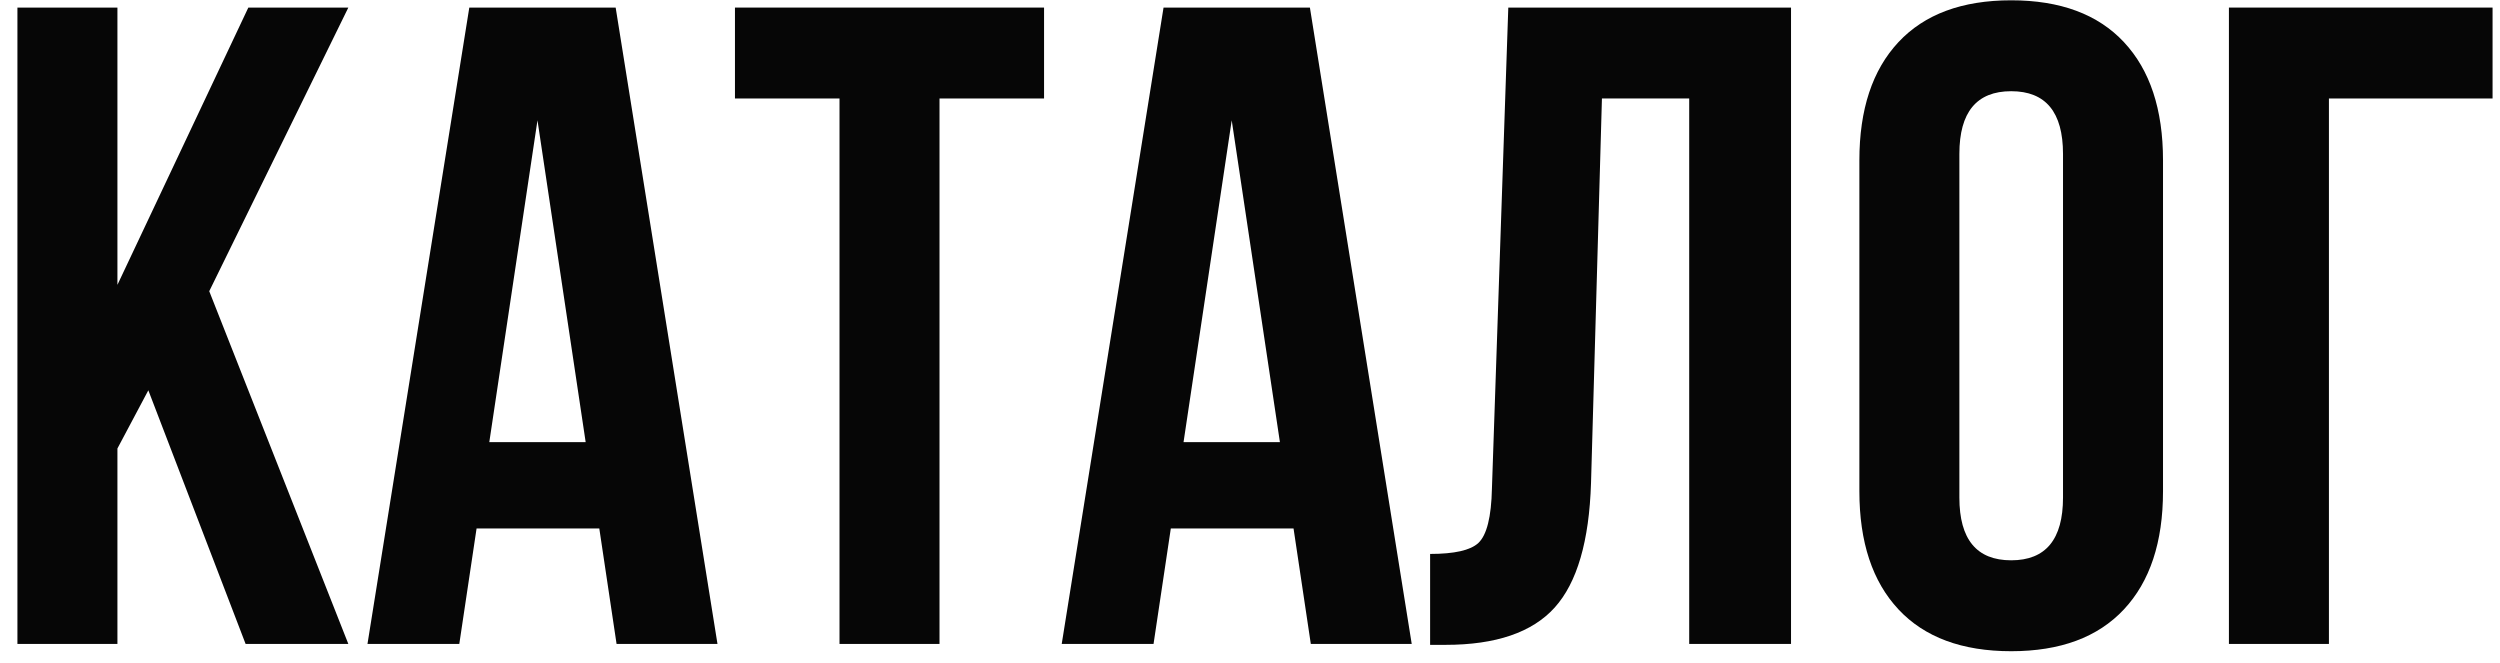
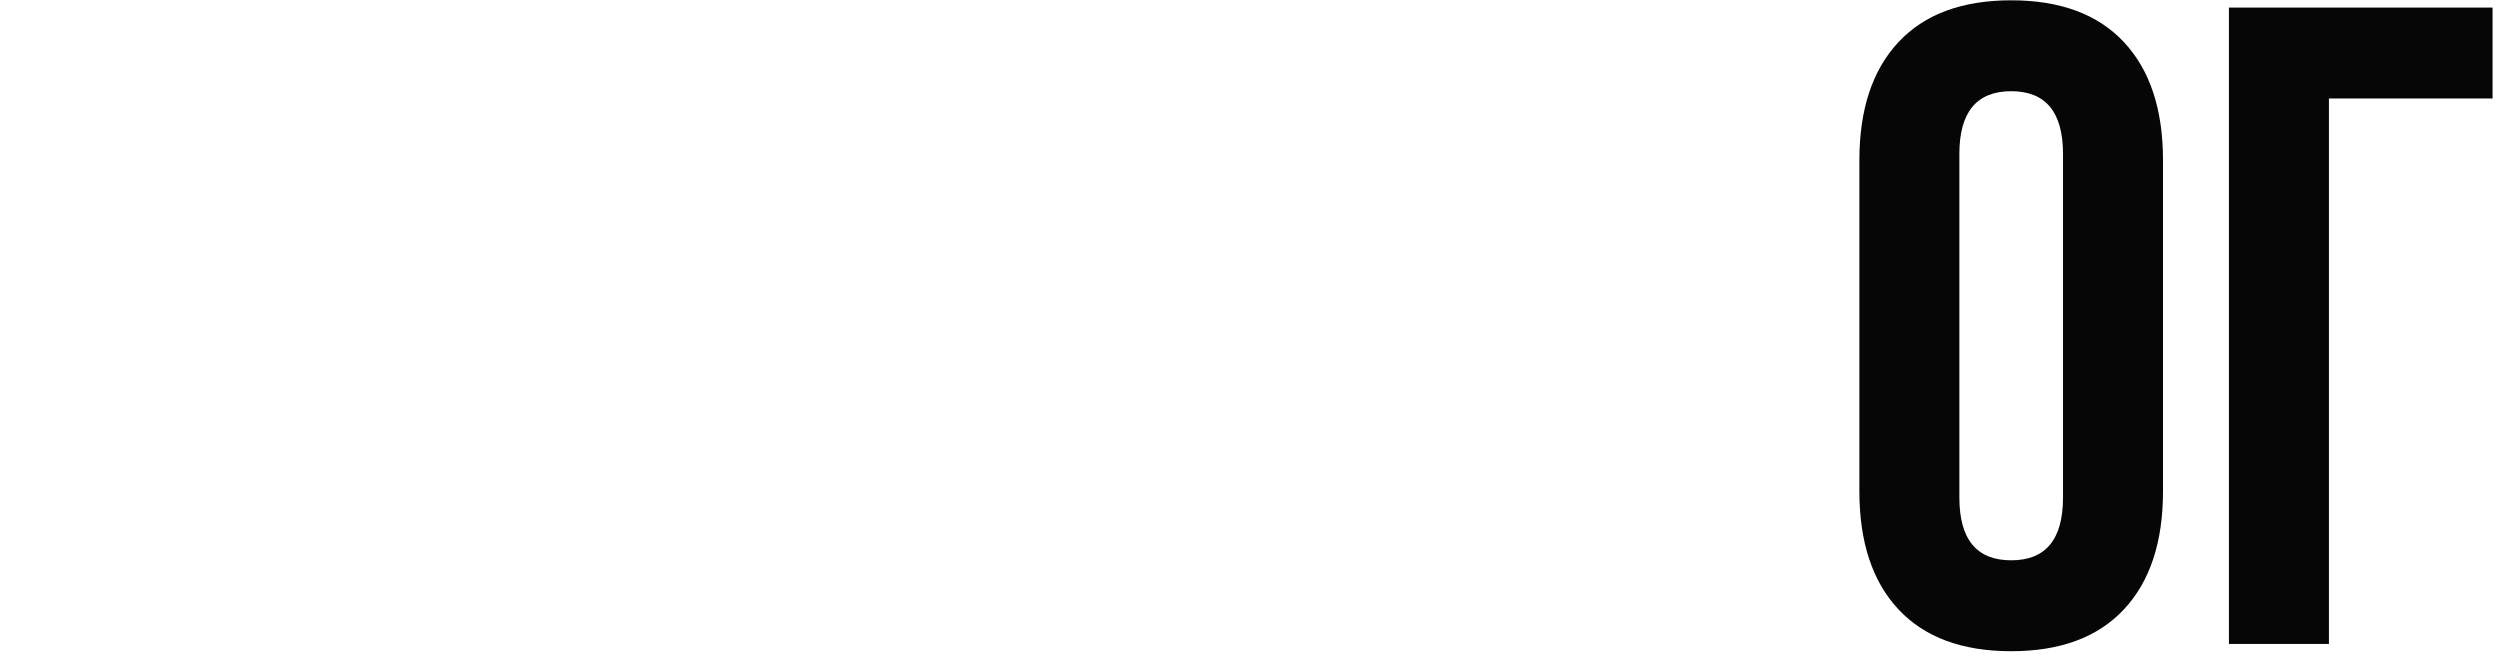
<svg xmlns="http://www.w3.org/2000/svg" width="132" height="35" viewBox="0 0 132 35" fill="none">
-   <path d="M12.968 34L7.832 20.608L6.2 23.68V34H0.92V0.4H6.2V15.04L13.112 0.4H18.392L11.048 15.376L18.392 34H12.968Z" fill="#060606" />
-   <path d="M32.507 0.4L37.883 34H32.555L31.643 27.904H25.163L24.251 34H19.403L24.779 0.4H32.507ZM28.379 6.352L25.835 23.344H30.923L28.379 6.352Z" fill="#060606" />
-   <path d="M38.806 5.2V0.4H55.126V5.2H49.606V34H44.326V5.2H38.806Z" fill="#060606" />
-   <path d="M69.163 0.4L74.539 34H69.211L68.299 27.904H61.819L60.907 34H56.059L61.435 0.4H69.163ZM65.035 6.352L62.491 23.344H67.579L65.035 6.352Z" fill="#060606" />
-   <path d="M75.51 34.048V29.248C76.79 29.248 77.638 29.056 78.054 28.672C78.502 28.256 78.742 27.296 78.774 25.792L79.638 0.4H94.566V34H89.19V5.2H84.582L84.006 25.504C83.91 28.576 83.27 30.768 82.086 32.08C80.902 33.392 78.982 34.048 76.326 34.048H75.51Z" fill="#060606" />
  <path d="M103.455 8.128V26.272C103.455 28.48 104.367 29.584 106.191 29.584C108.015 29.584 108.927 28.48 108.927 26.272V8.128C108.927 5.92 108.015 4.816 106.191 4.816C104.367 4.816 103.455 5.92 103.455 8.128ZM98.175 25.936V8.464C98.175 5.776 98.863 3.696 100.239 2.224C101.615 0.752 103.599 0.016 106.191 0.016C108.783 0.016 110.767 0.752 112.143 2.224C113.519 3.696 114.207 5.776 114.207 8.464V25.936C114.207 28.624 113.519 30.704 112.143 32.176C110.767 33.648 108.783 34.384 106.191 34.384C103.599 34.384 101.615 33.648 100.239 32.176C98.863 30.704 98.175 28.624 98.175 25.936Z" fill="#060606" />
  <path d="M122.967 34H117.687V0.4H131.607V5.2H122.967V34Z" fill="#060606" />
</svg>